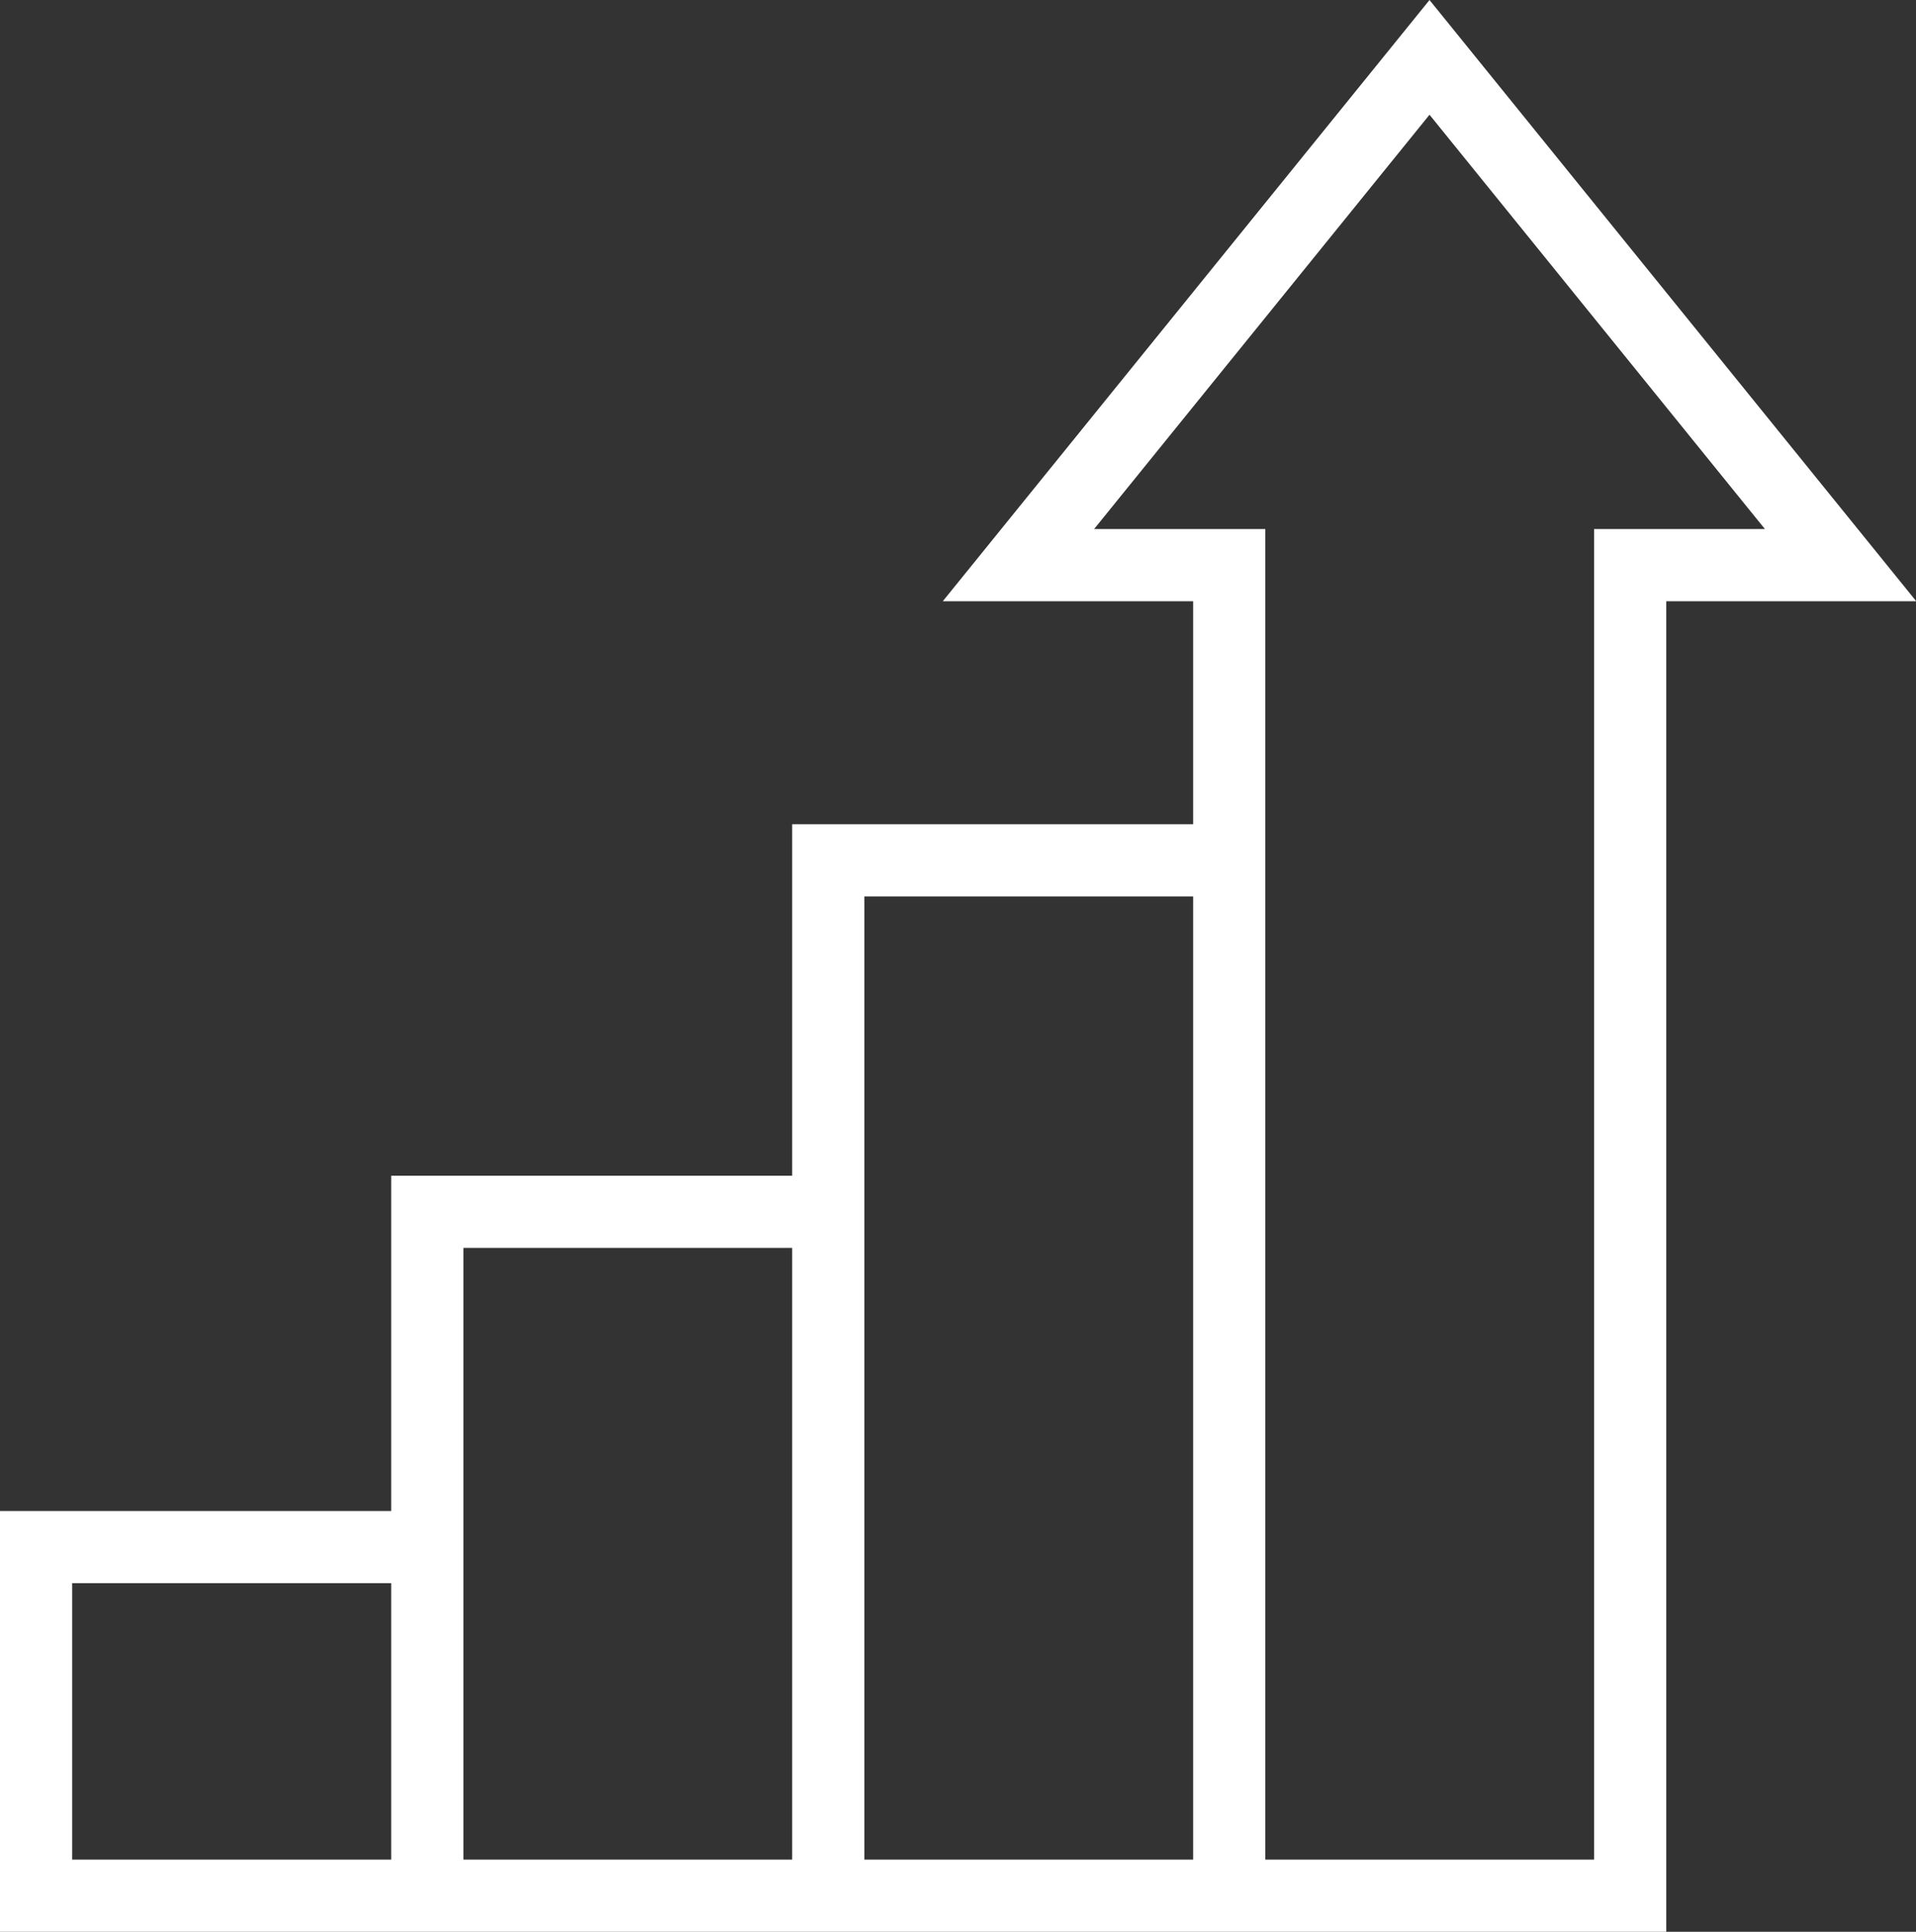
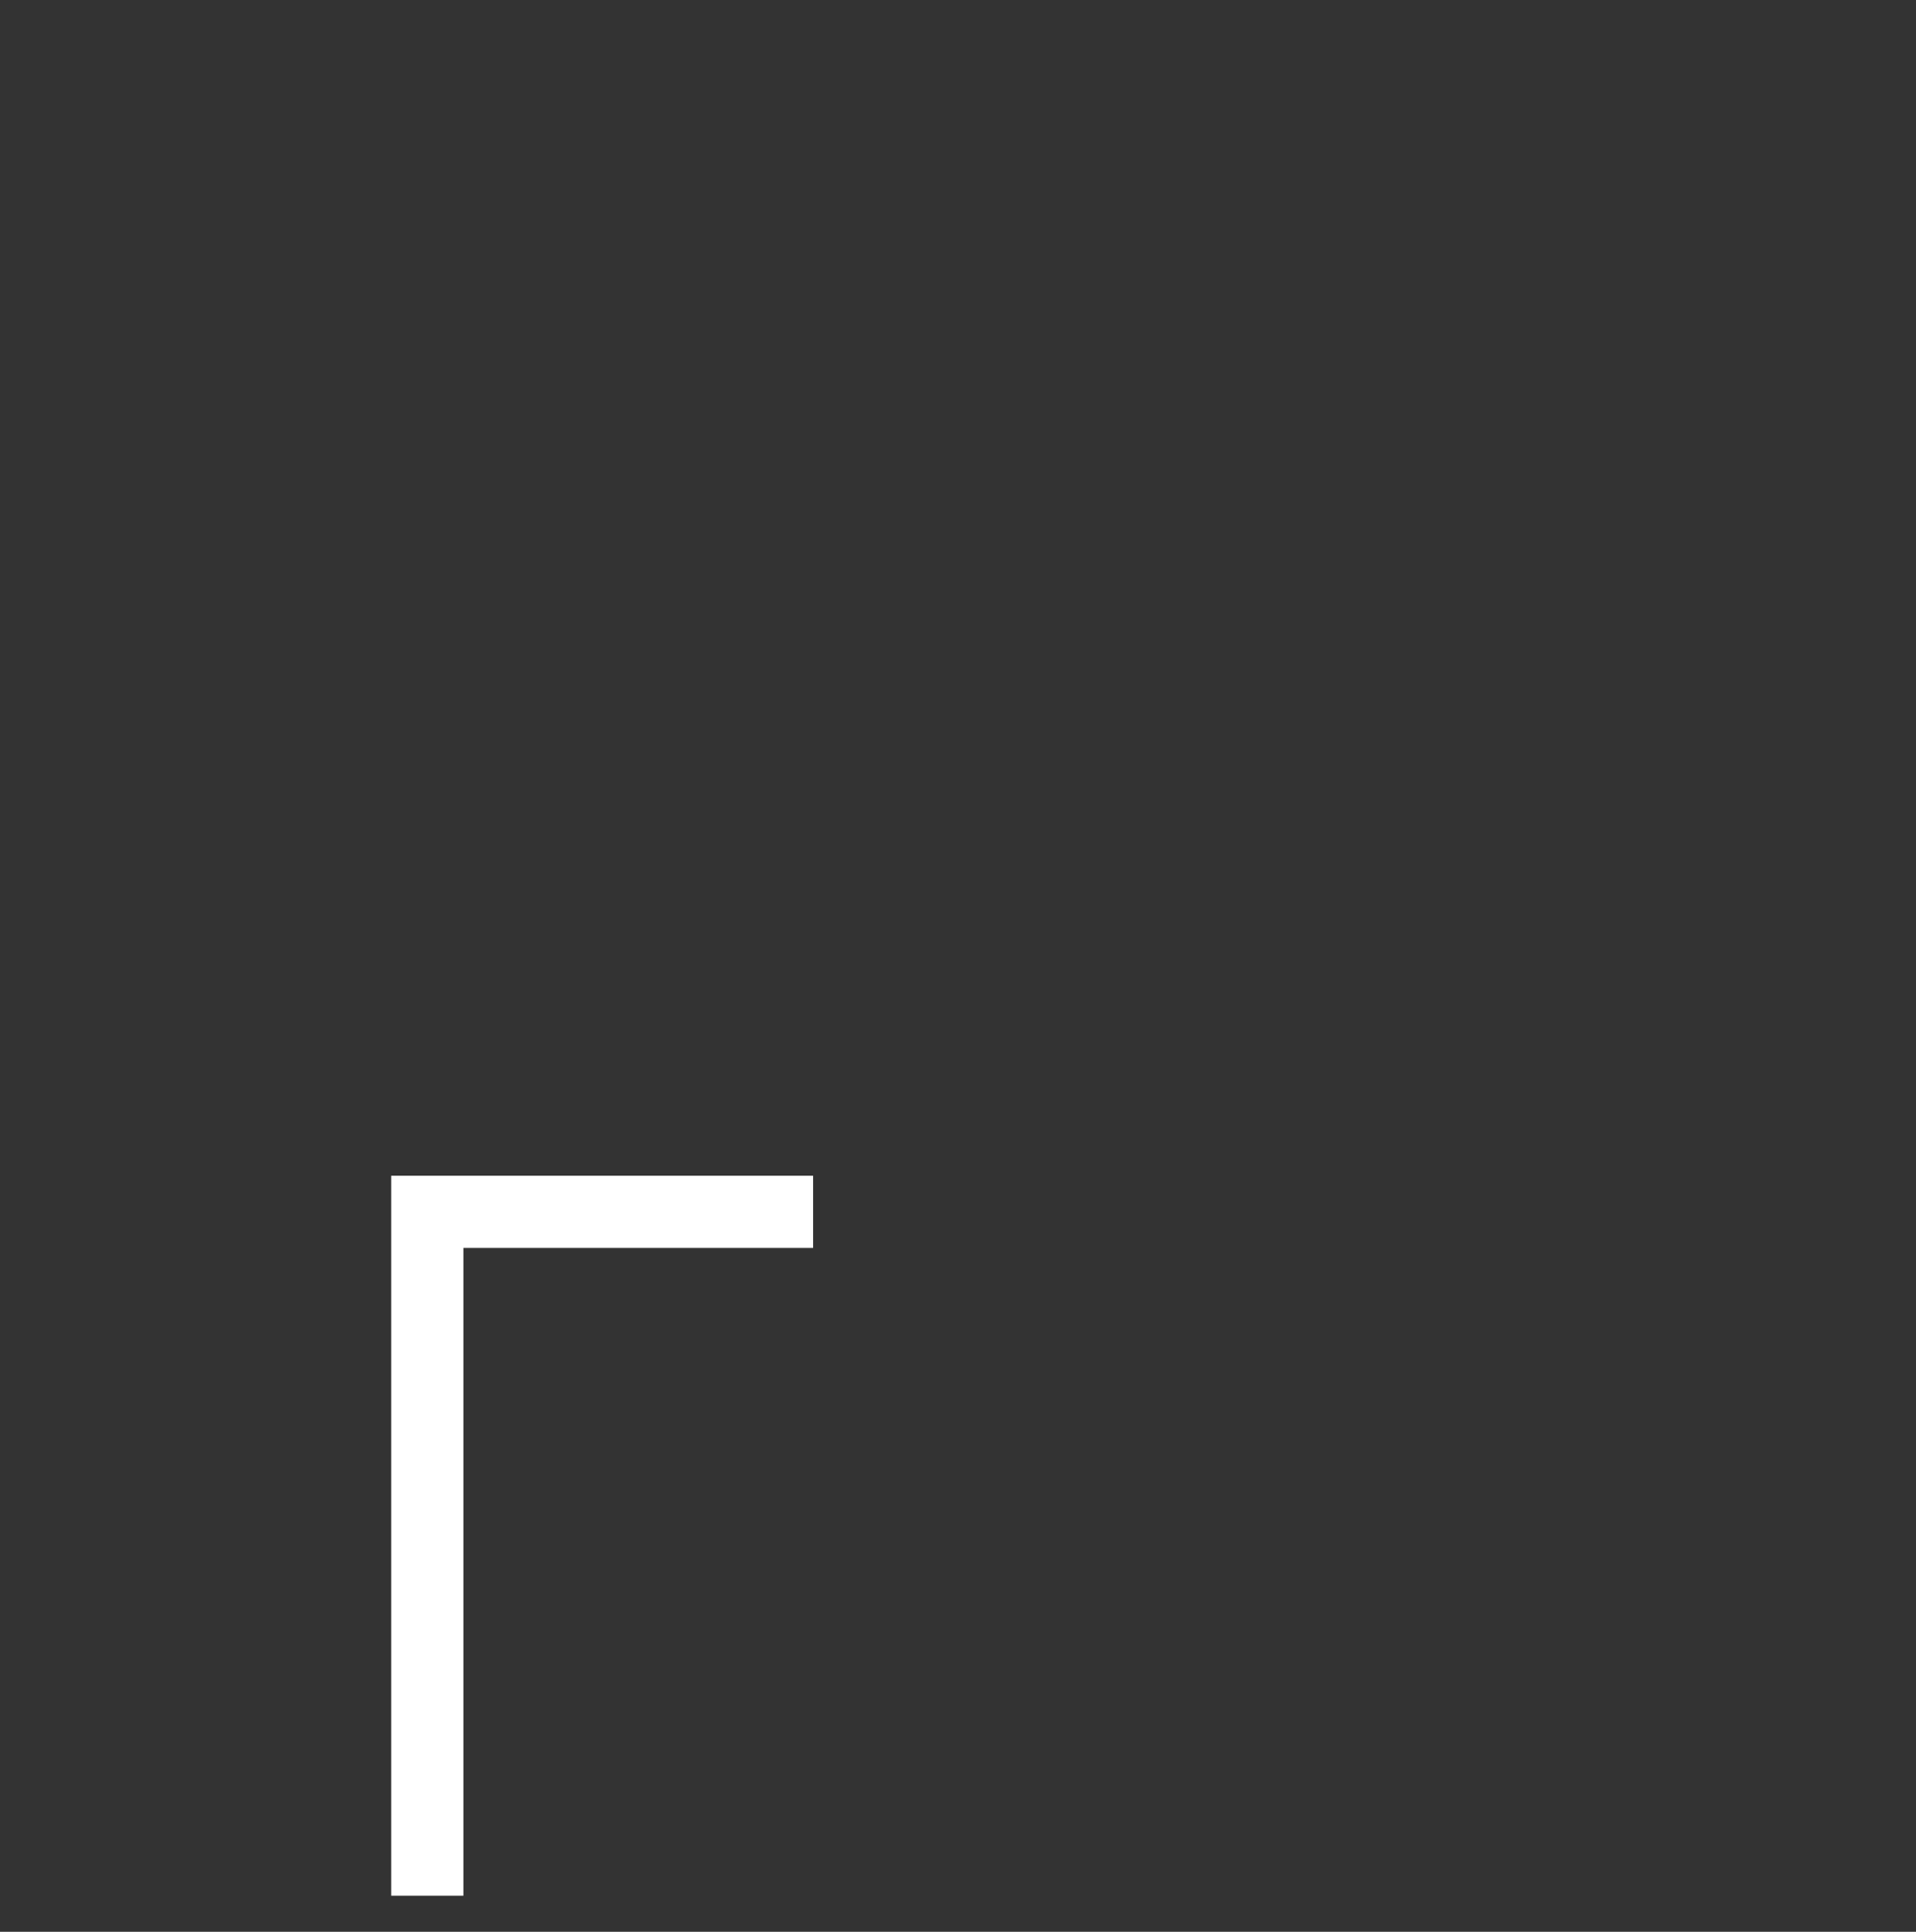
<svg xmlns="http://www.w3.org/2000/svg" id="Layer_2" data-name="Layer 2" viewBox="0 0 53.09 53.53">
  <rect x="0" y="0" width="53.09" height="53.53" fill="#333333" stroke="none" />
  <defs>
    <style>
      .cls-1 {
        fill: none;
        stroke: #fff;
        stroke-miterlimit: 10;
        stroke-width: 2px;
      }
    </style>
  </defs>
  <g id="Layer_1-2" data-name="Layer 1">
    <g>
      <polyline class="cls-1" points="11.84 52.53 11.84 33.58 22.53 33.58" />
-       <polyline class="cls-1" points="34.06 52.53 34.06 15.66 28.22 15.66 39.61 1.59 51 15.66 45.17 15.66 45.17 52.53 1 52.53 1 42.87 11.63 42.87" />
-       <polyline class="cls-1" points="22.95 52.53 22.95 23.84 33.92 23.84" />
    </g>
  </g>
</svg>